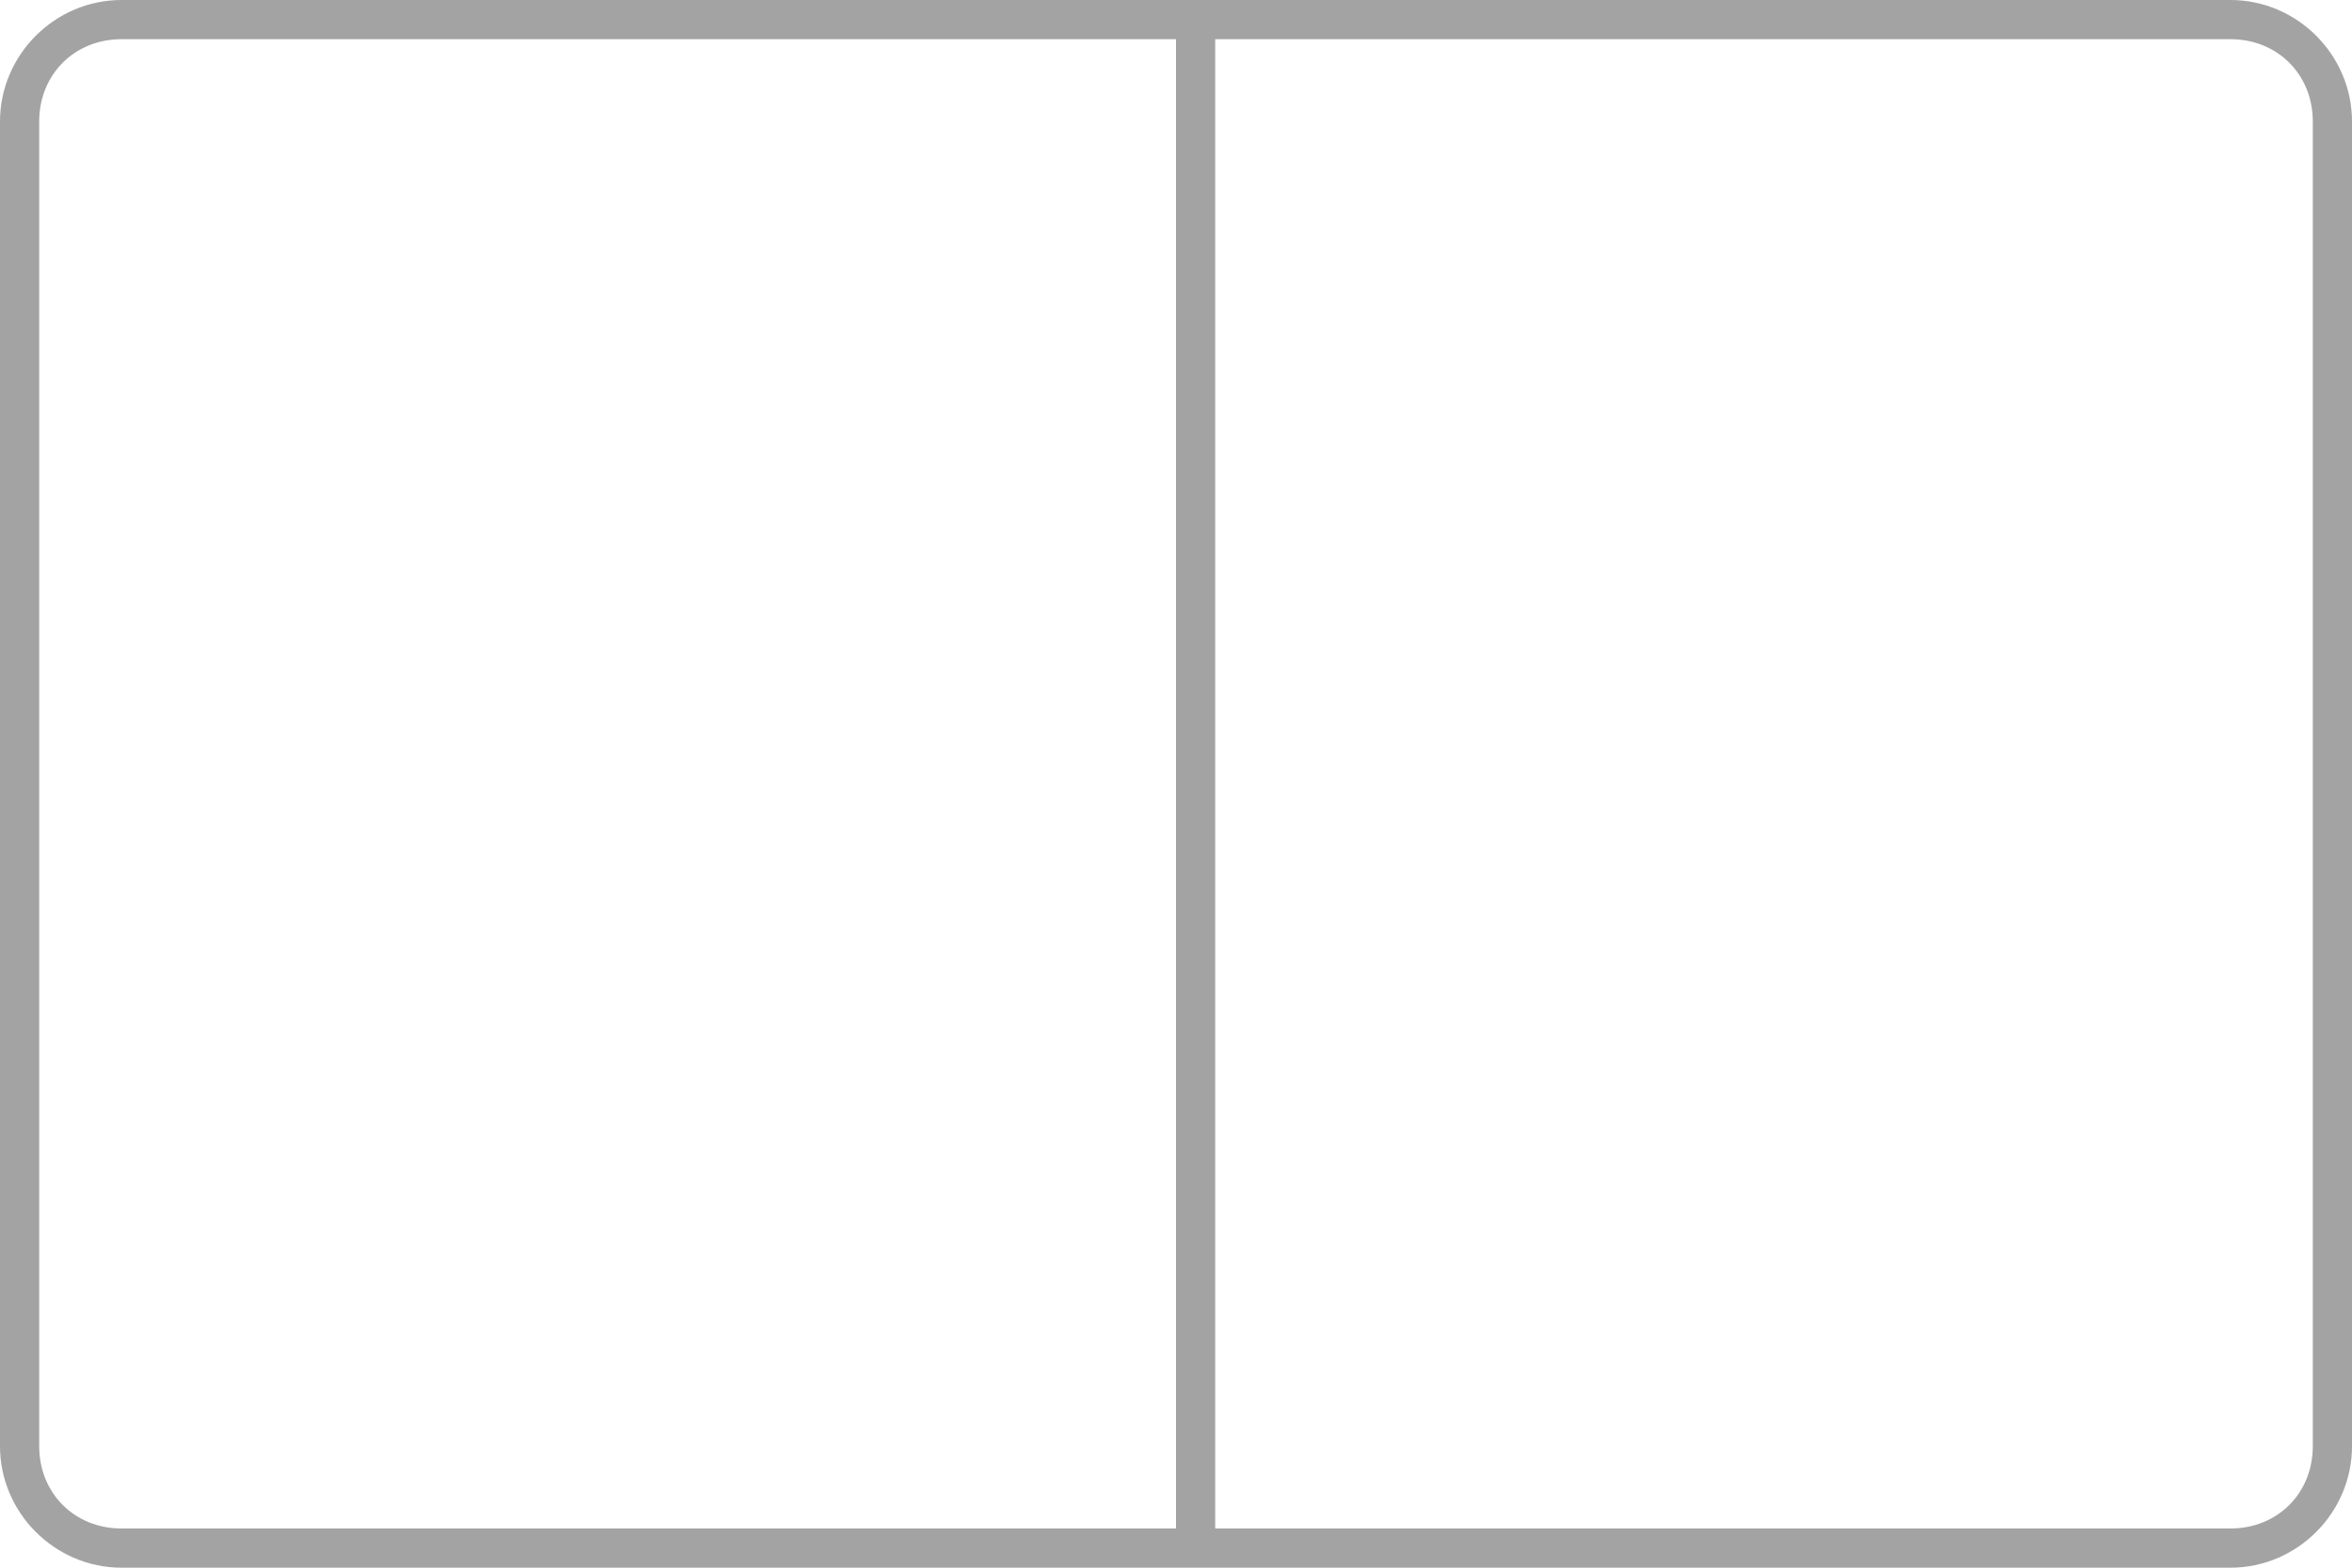
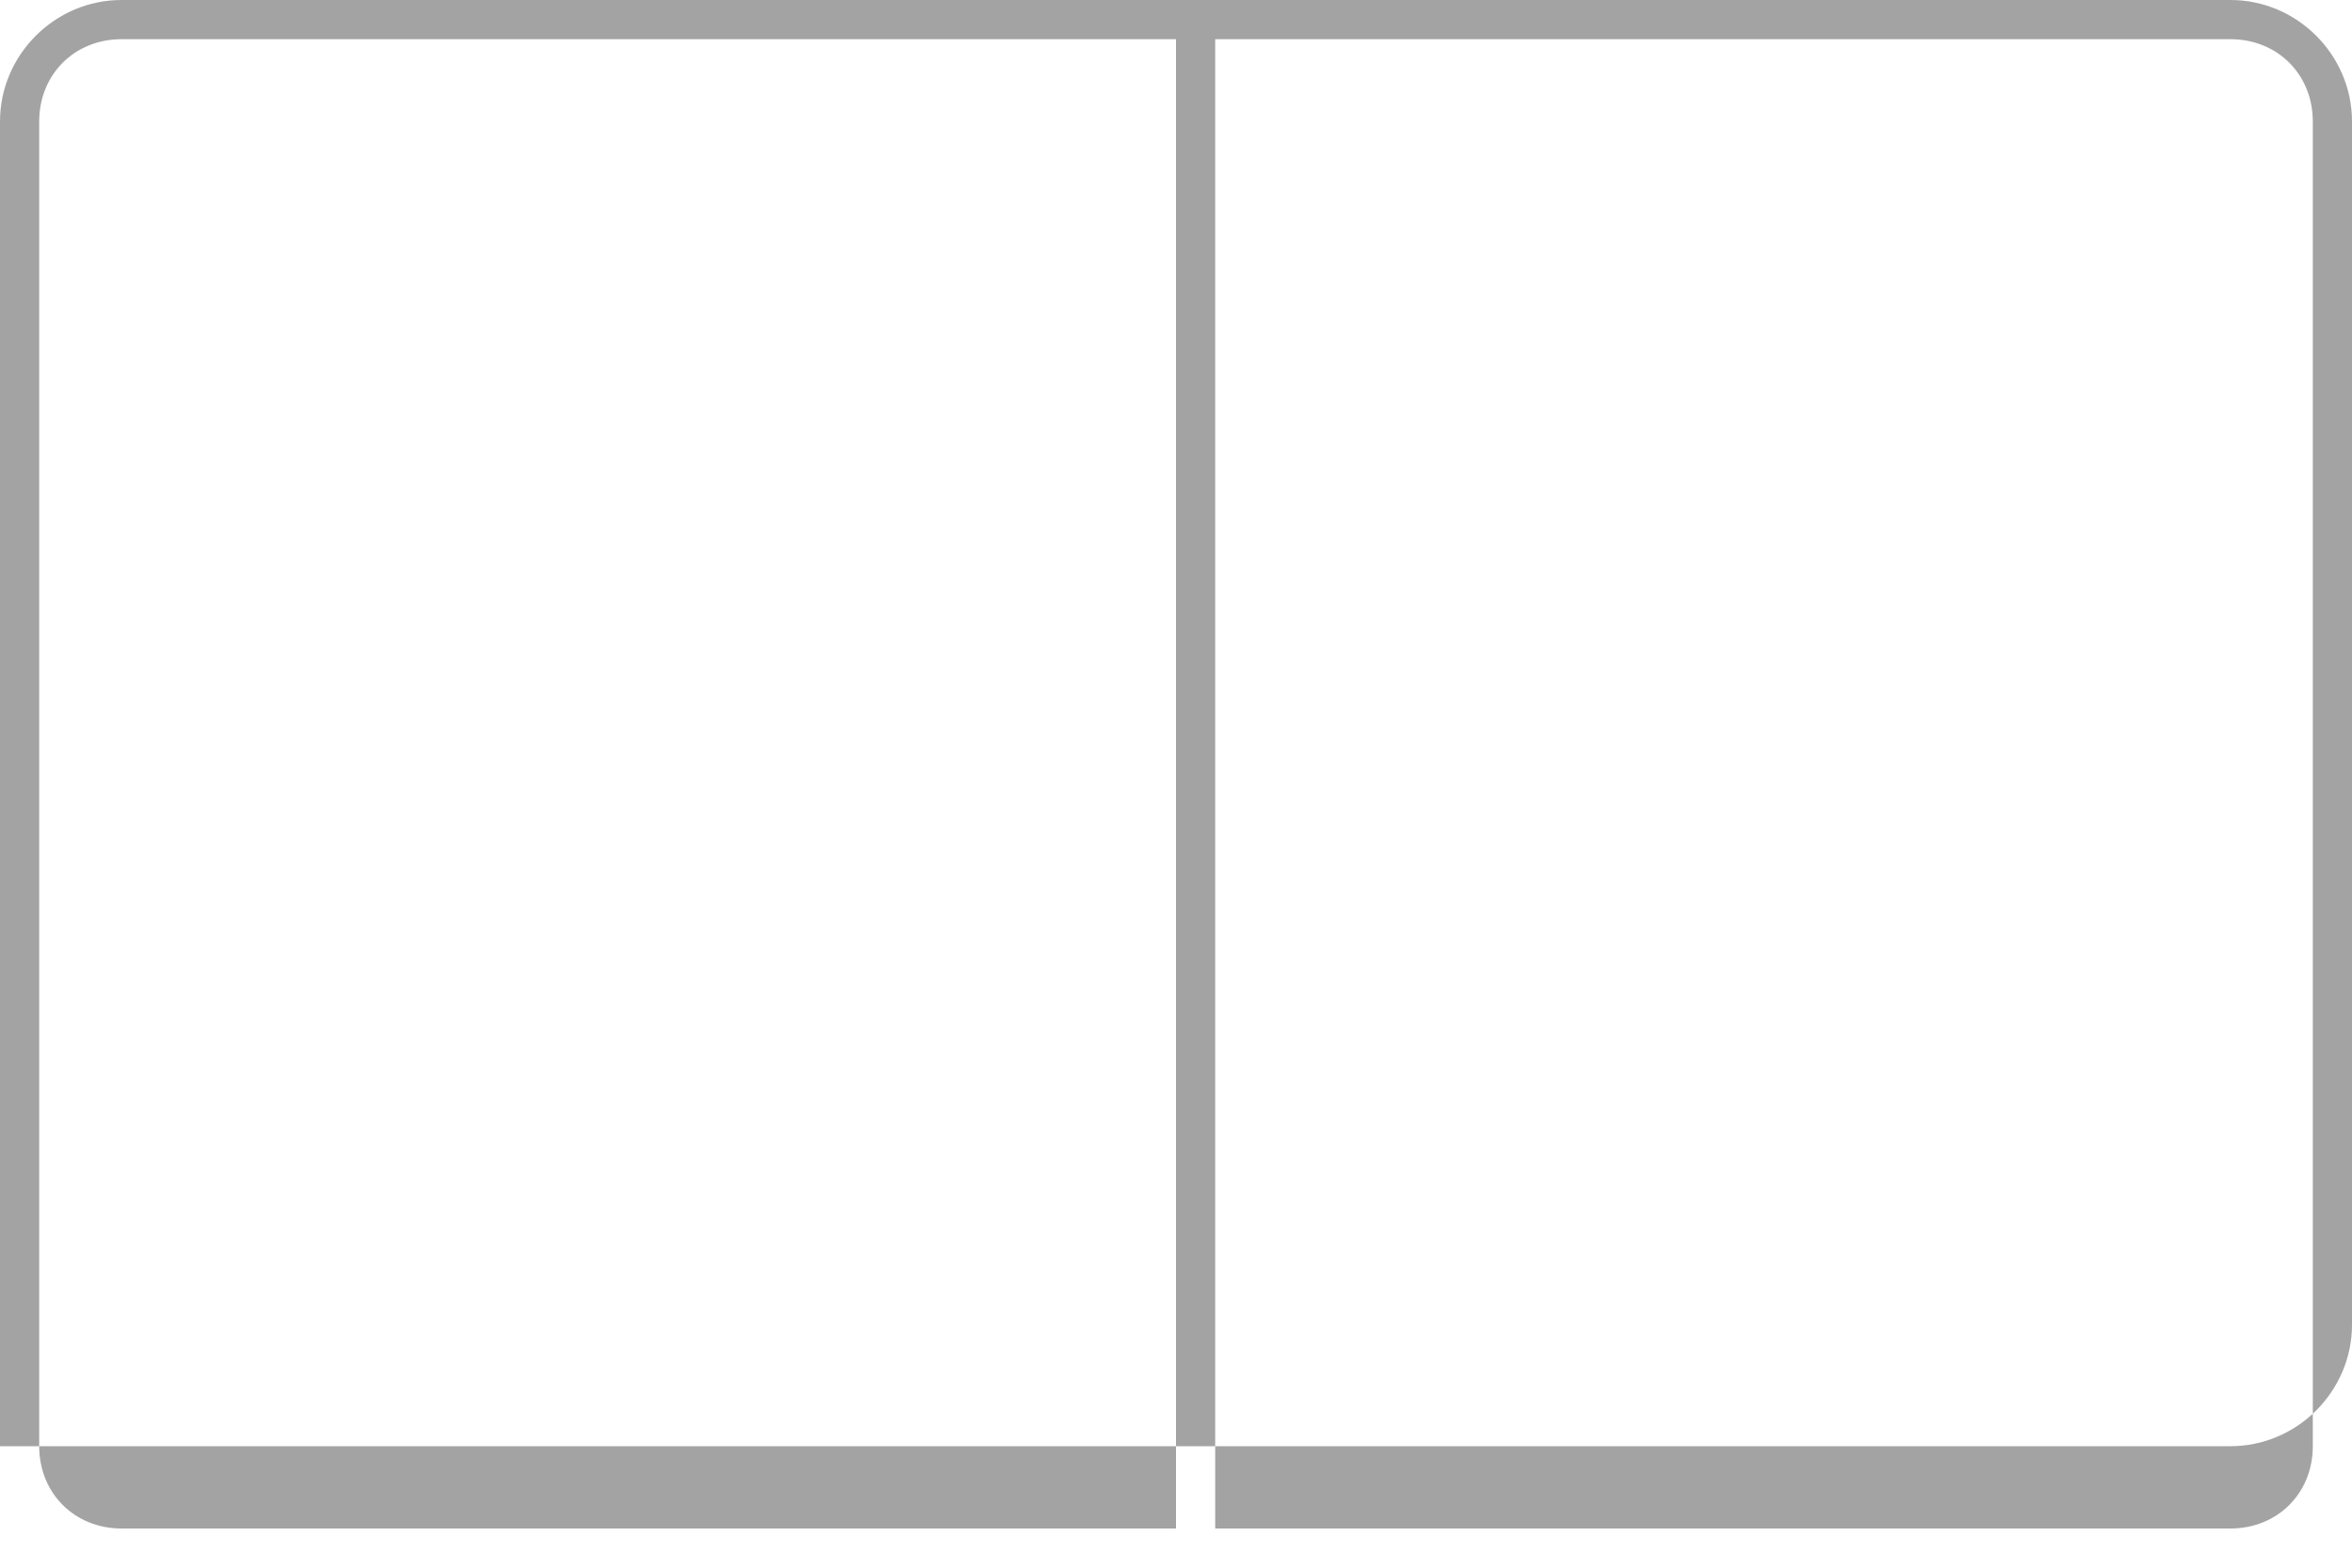
<svg xmlns="http://www.w3.org/2000/svg" version="1.1" id="Layer_1" x="0px" y="0px" width="60px" height="40px" viewBox="0 0 60 40" style="enable-background:new 0 0 60 40;" xml:space="preserve">
  <style type="text/css">
	.st0{fill:#A3A3A3;}
</style>
-   <path class="st0" d="M56.9,0H31h-1H3.1C1.4,0,0,1.4,0,3.1v33.8C0,38.6,1.4,40,3.1,40H30h1h25.9c1.7,0,3.1-1.4,3.1-3.1V3.1  C60,1.4,58.6,0,56.9,0z M3.1,39C1.9,39,1,38.1,1,36.9V3.1C1,1.9,1.9,1,3.1,1H30v38H3.1z M59,36.9c0,1.2-0.9,2.1-2.1,2.1H31V1h25.9  C58.1,1,59,1.9,59,3.1V36.9z" />
+   <path class="st0" d="M56.9,0H31h-1H3.1C1.4,0,0,1.4,0,3.1v33.8H30h1h25.9c1.7,0,3.1-1.4,3.1-3.1V3.1  C60,1.4,58.6,0,56.9,0z M3.1,39C1.9,39,1,38.1,1,36.9V3.1C1,1.9,1.9,1,3.1,1H30v38H3.1z M59,36.9c0,1.2-0.9,2.1-2.1,2.1H31V1h25.9  C58.1,1,59,1.9,59,3.1V36.9z" />
</svg>